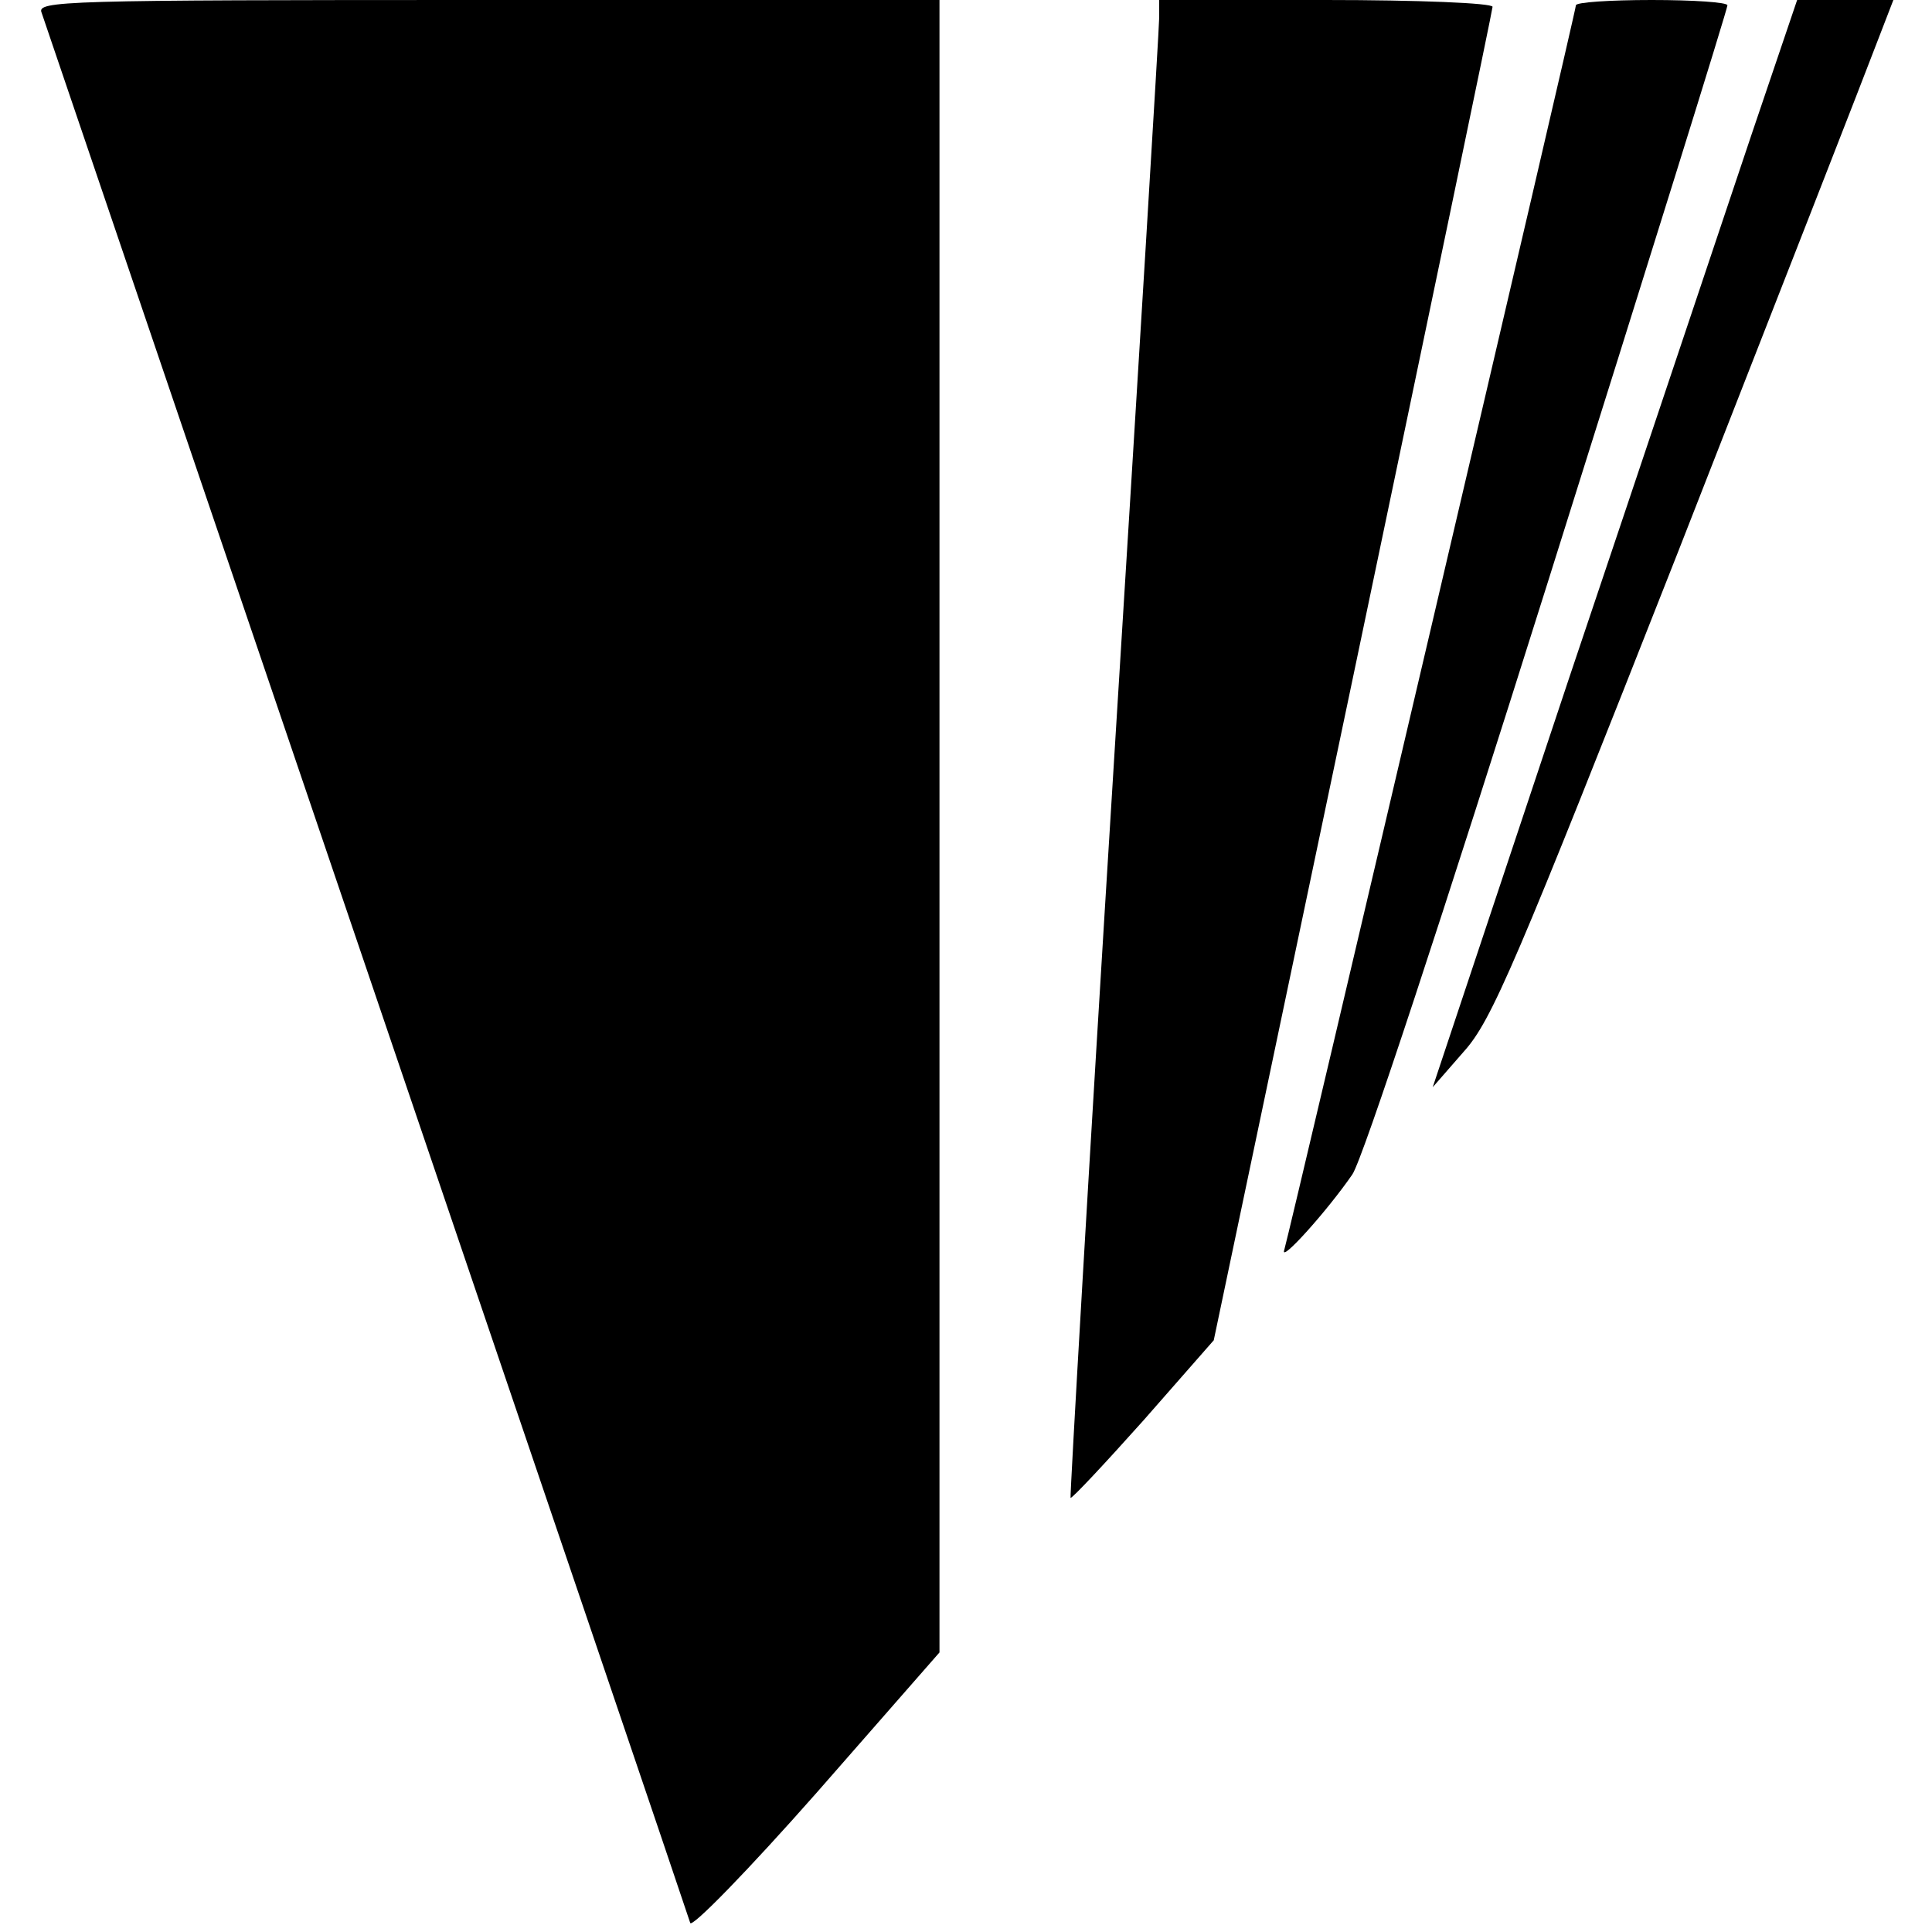
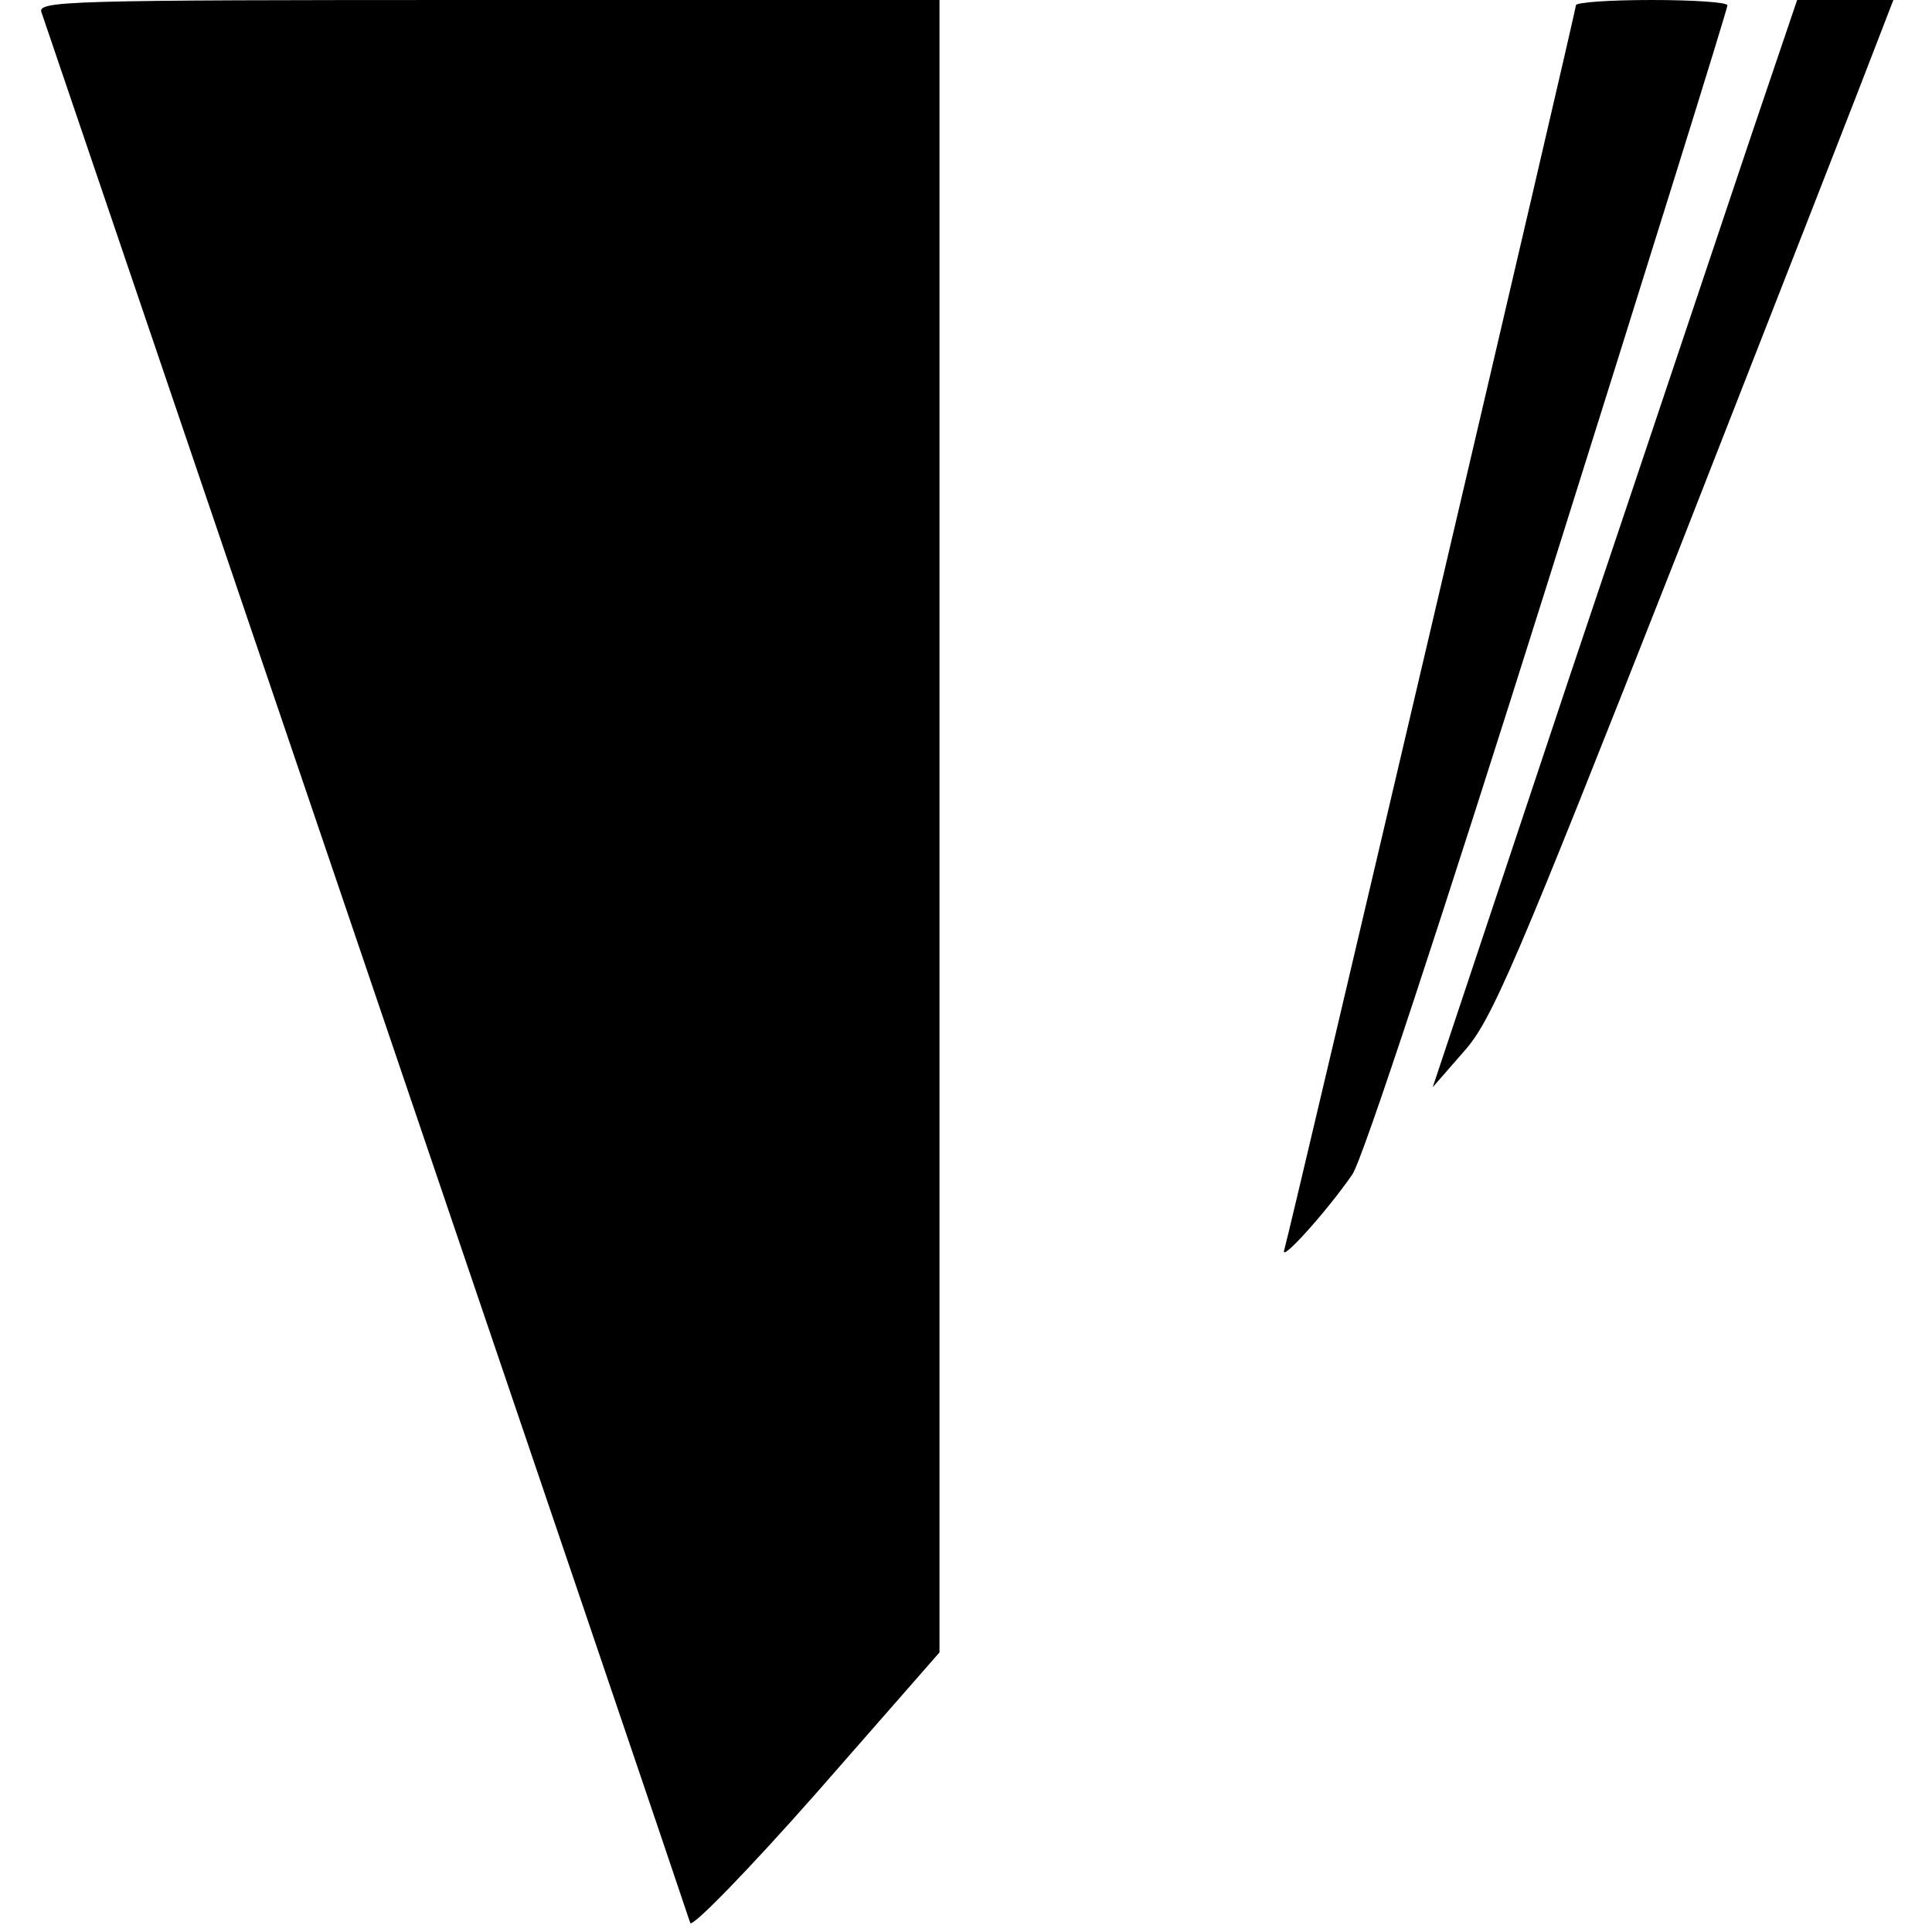
<svg xmlns="http://www.w3.org/2000/svg" version="1.0" width="255pt" height="255pt" viewBox="0 0 255 255" preserveAspectRatio="xMidYMid meet">
  <g transform="translate(0,255) scale(0.1,-0.1)" fill="#000000" stroke="none">
-     <path d="M55 2533 c5 -15 844 -2483 856 -2521 2 -7 77 70 167 172 l162 185 0 1091 0 1090 -596 0 c-564 0 -596 -1 -589 -17z" />
-     <path d="M1530 2527 c0 -13 -27 -457 -60 -987 -33 -530 -58 -965 -57 -967 2 -1 45 45 96 102 l93 106 184 876 c101 482 184 880 184 884 0 5 -99 9 -220 9 l-220 0 0 -23z" />
+     <path d="M55 2533 c5 -15 844 -2483 856 -2521 2 -7 77 70 167 172 l162 185 0 1091 0 1090 -596 0 c-564 0 -596 -1 -589 -17" />
    <path d="M2080 2543 c0 -8 -377 -1616 -385 -1643 -6 -18 57 52 90 100 14 21 119 340 259 785 130 413 236 753 236 758 0 4 -45 7 -100 7 -55 0 -100 -3 -100 -7z" />
    <path d="M2312 2373 c-33 -98 -141 -421 -241 -718 l-180 -540 41 47 c37 41 68 114 283 660 132 337 250 639 262 671 l22 57 -63 0 -64 0 -60 -177z" />
  </g>
</svg>